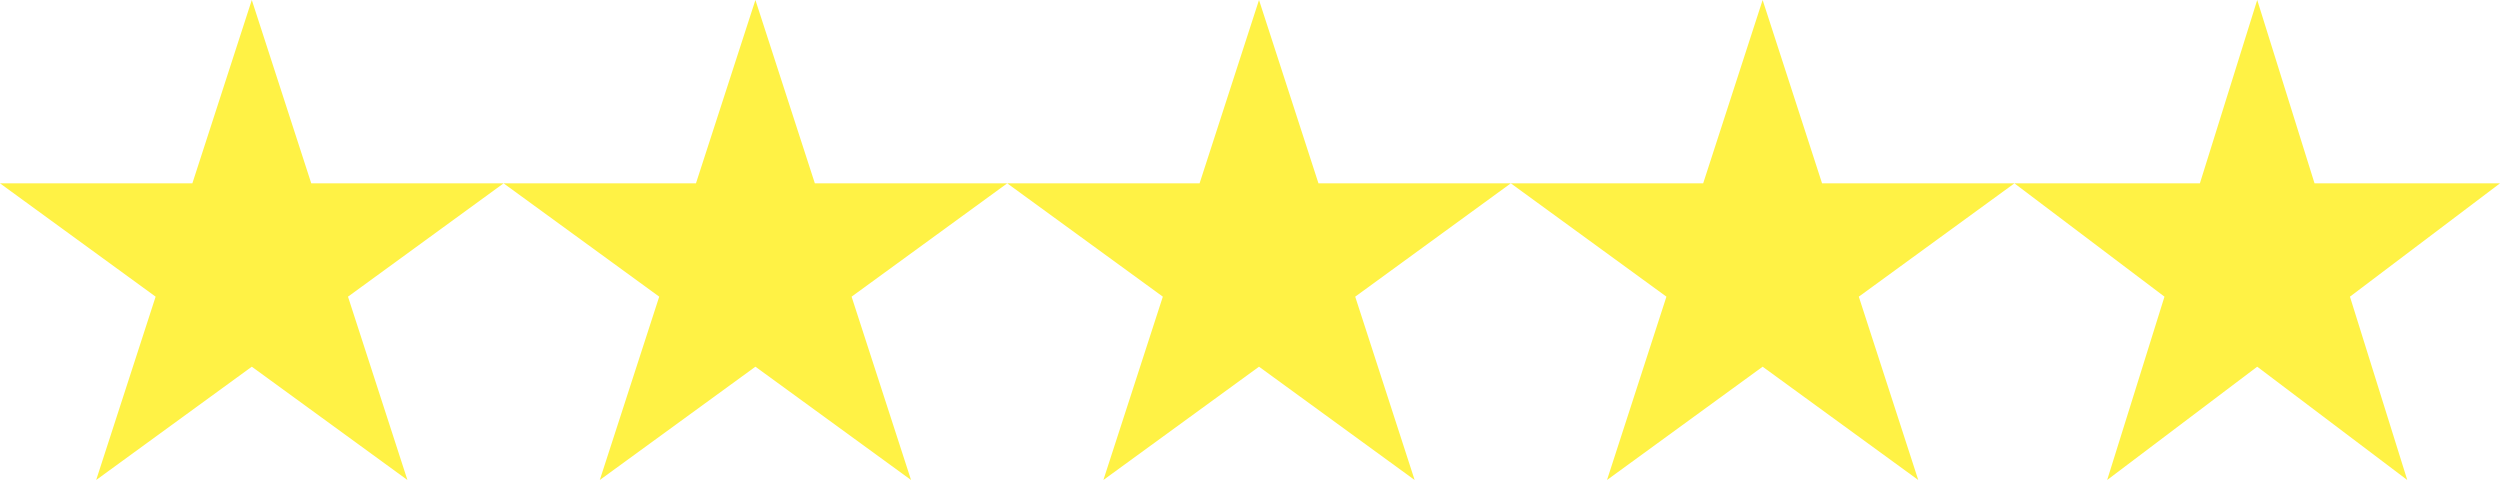
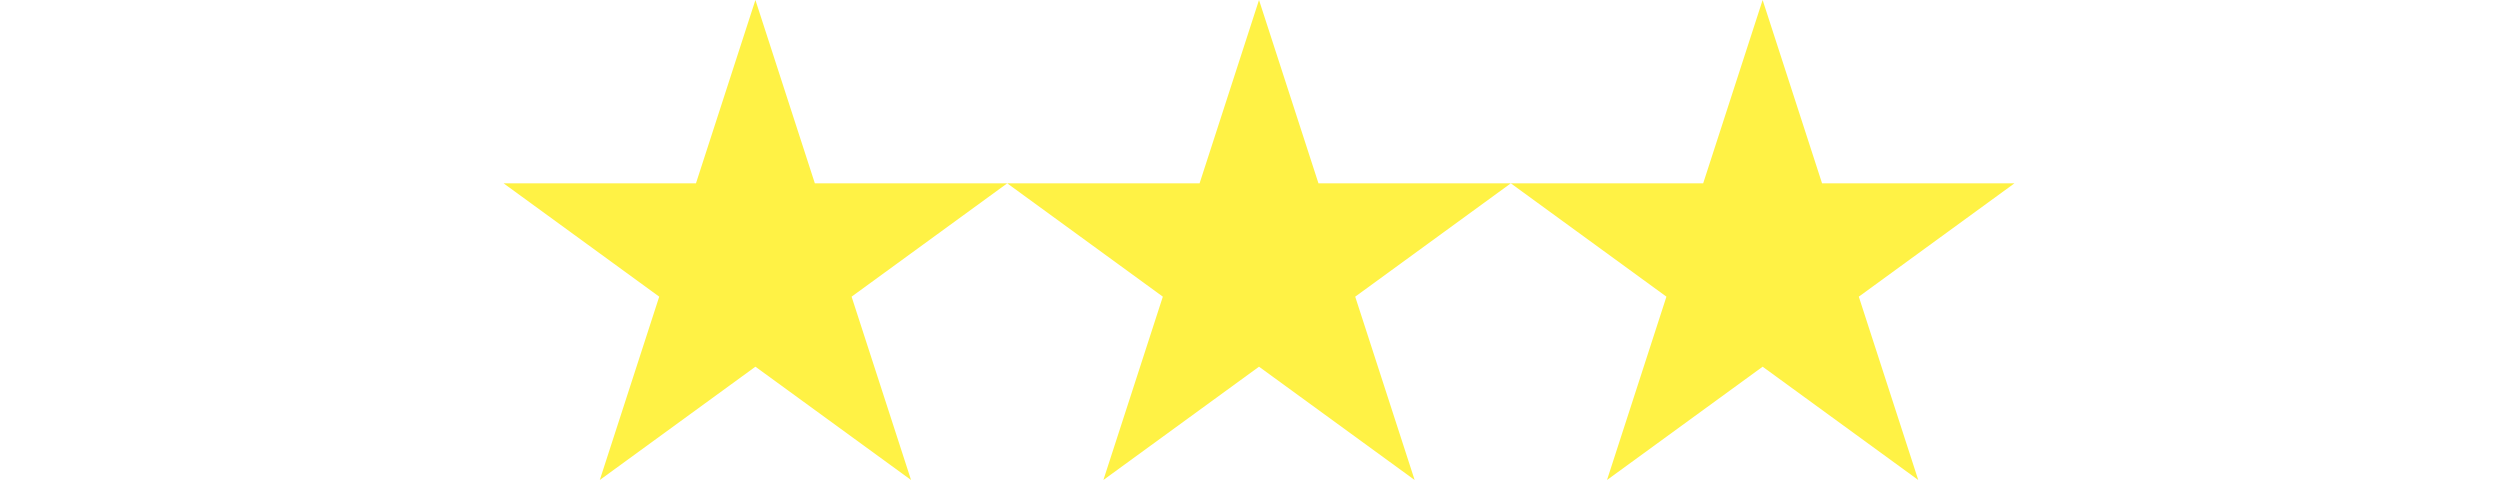
<svg xmlns="http://www.w3.org/2000/svg" width="500" zoomAndPan="magnify" viewBox="0 0 375 72" height="96" preserveAspectRatio="xMidYMid meet" version="1.0">
  <defs>
    <clipPath id="ddfef0d502">
      <path d="M 0 0 L 75.656 0 L 75.656 72 L 0 72 Z M 0 0" clip-rule="nonzero" />
    </clipPath>
    <clipPath id="f4995bb109">
-       <path d="M 37.77 0 L 46.688 27.5 L 75.539 27.5 L 52.199 44.5 L 61.113 72 L 37.77 55.004 L 14.426 72 L 23.344 44.5 L 0 27.5 L 28.855 27.5 Z M 37.77 0" clip-rule="nonzero" />
-     </clipPath>
+       </clipPath>
    <clipPath id="59b1780cd1">
      <path d="M 75.539 0 L 151.195 0 L 151.195 72 L 75.539 72 Z M 75.539 0" clip-rule="nonzero" />
    </clipPath>
    <clipPath id="4c24b19fdc">
      <path d="M 113.312 0 L 122.227 27.5 L 151.082 27.5 L 127.738 44.5 L 136.656 72 L 113.312 55.004 L 89.969 72 L 98.883 44.5 L 75.539 27.5 L 104.395 27.5 Z M 113.312 0" clip-rule="nonzero" />
    </clipPath>
    <clipPath id="d2c37020c2">
      <path d="M 151.082 0 L 226.738 0 L 226.738 72 L 151.082 72 Z M 151.082 0" clip-rule="nonzero" />
    </clipPath>
    <clipPath id="866ead72fe">
      <path d="M 188.852 0 L 197.77 27.5 L 226.621 27.5 L 203.281 44.5 L 212.195 72 L 188.852 55.004 L 165.508 72 L 174.426 44.5 L 151.082 27.5 L 179.938 27.5 Z M 188.852 0" clip-rule="nonzero" />
    </clipPath>
    <clipPath id="c745ef94e6">
      <path d="M 226.621 0 L 302.277 0 L 302.277 72 L 226.621 72 Z M 226.621 0" clip-rule="nonzero" />
    </clipPath>
    <clipPath id="ff7b78c392">
      <path d="M 264.395 0 L 273.309 27.5 L 302.164 27.5 L 278.82 44.5 L 287.738 72 L 264.395 55.004 L 241.051 72 L 249.965 44.5 L 226.621 27.5 L 255.477 27.5 Z M 264.395 0" clip-rule="nonzero" />
    </clipPath>
    <clipPath id="a25a7a1194">
-       <path d="M 302.164 0 L 375 0 L 375 72 L 302.164 72 Z M 302.164 0" clip-rule="nonzero" />
-     </clipPath>
+       </clipPath>
    <clipPath id="389af5c164">
-       <path d="M 338.582 0 L 347.18 27.5 L 375 27.5 L 352.492 44.5 L 361.09 72 L 338.582 55.004 L 316.074 72 L 324.672 44.5 L 302.164 27.5 L 329.984 27.5 Z M 338.582 0" clip-rule="nonzero" />
-     </clipPath>
+       </clipPath>
  </defs>
  <rect x="-37.5" width="450" fill="#ffffff" y="-7.2" height="86.4" fill-opacity="1" />
  <rect x="-37.5" width="450" fill="#ffffff" y="-7.2" height="86.4" fill-opacity="1" />
  <g clip-path="url(#ddfef0d502)">
    <g clip-path="url(#f4995bb109)">
      <path fill="#fff245" d="M 0 0 L 75.656 0 L 75.656 72 L 0 72 Z M 0 0" fill-opacity="1" fill-rule="nonzero" />
    </g>
  </g>
  <g clip-path="url(#59b1780cd1)">
    <g clip-path="url(#4c24b19fdc)">
      <path fill="#fff245" d="M 75.539 0 L 151.195 0 L 151.195 72 L 75.539 72 Z M 75.539 0" fill-opacity="1" fill-rule="nonzero" />
    </g>
  </g>
  <g clip-path="url(#d2c37020c2)">
    <g clip-path="url(#866ead72fe)">
      <path fill="#fff245" d="M 151.082 0 L 226.738 0 L 226.738 72 L 151.082 72 Z M 151.082 0" fill-opacity="1" fill-rule="nonzero" />
    </g>
  </g>
  <g clip-path="url(#c745ef94e6)">
    <g clip-path="url(#ff7b78c392)">
      <path fill="#fff245" d="M 226.621 0 L 302.277 0 L 302.277 72 L 226.621 72 Z M 226.621 0" fill-opacity="1" fill-rule="nonzero" />
    </g>
  </g>
  <g clip-path="url(#a25a7a1194)">
    <g clip-path="url(#389af5c164)">
      <path fill="#fff245" d="M 302.164 0 L 375.008 0 L 375.008 72 L 302.164 72 Z M 302.164 0" fill-opacity="1" fill-rule="nonzero" />
    </g>
  </g>
</svg>